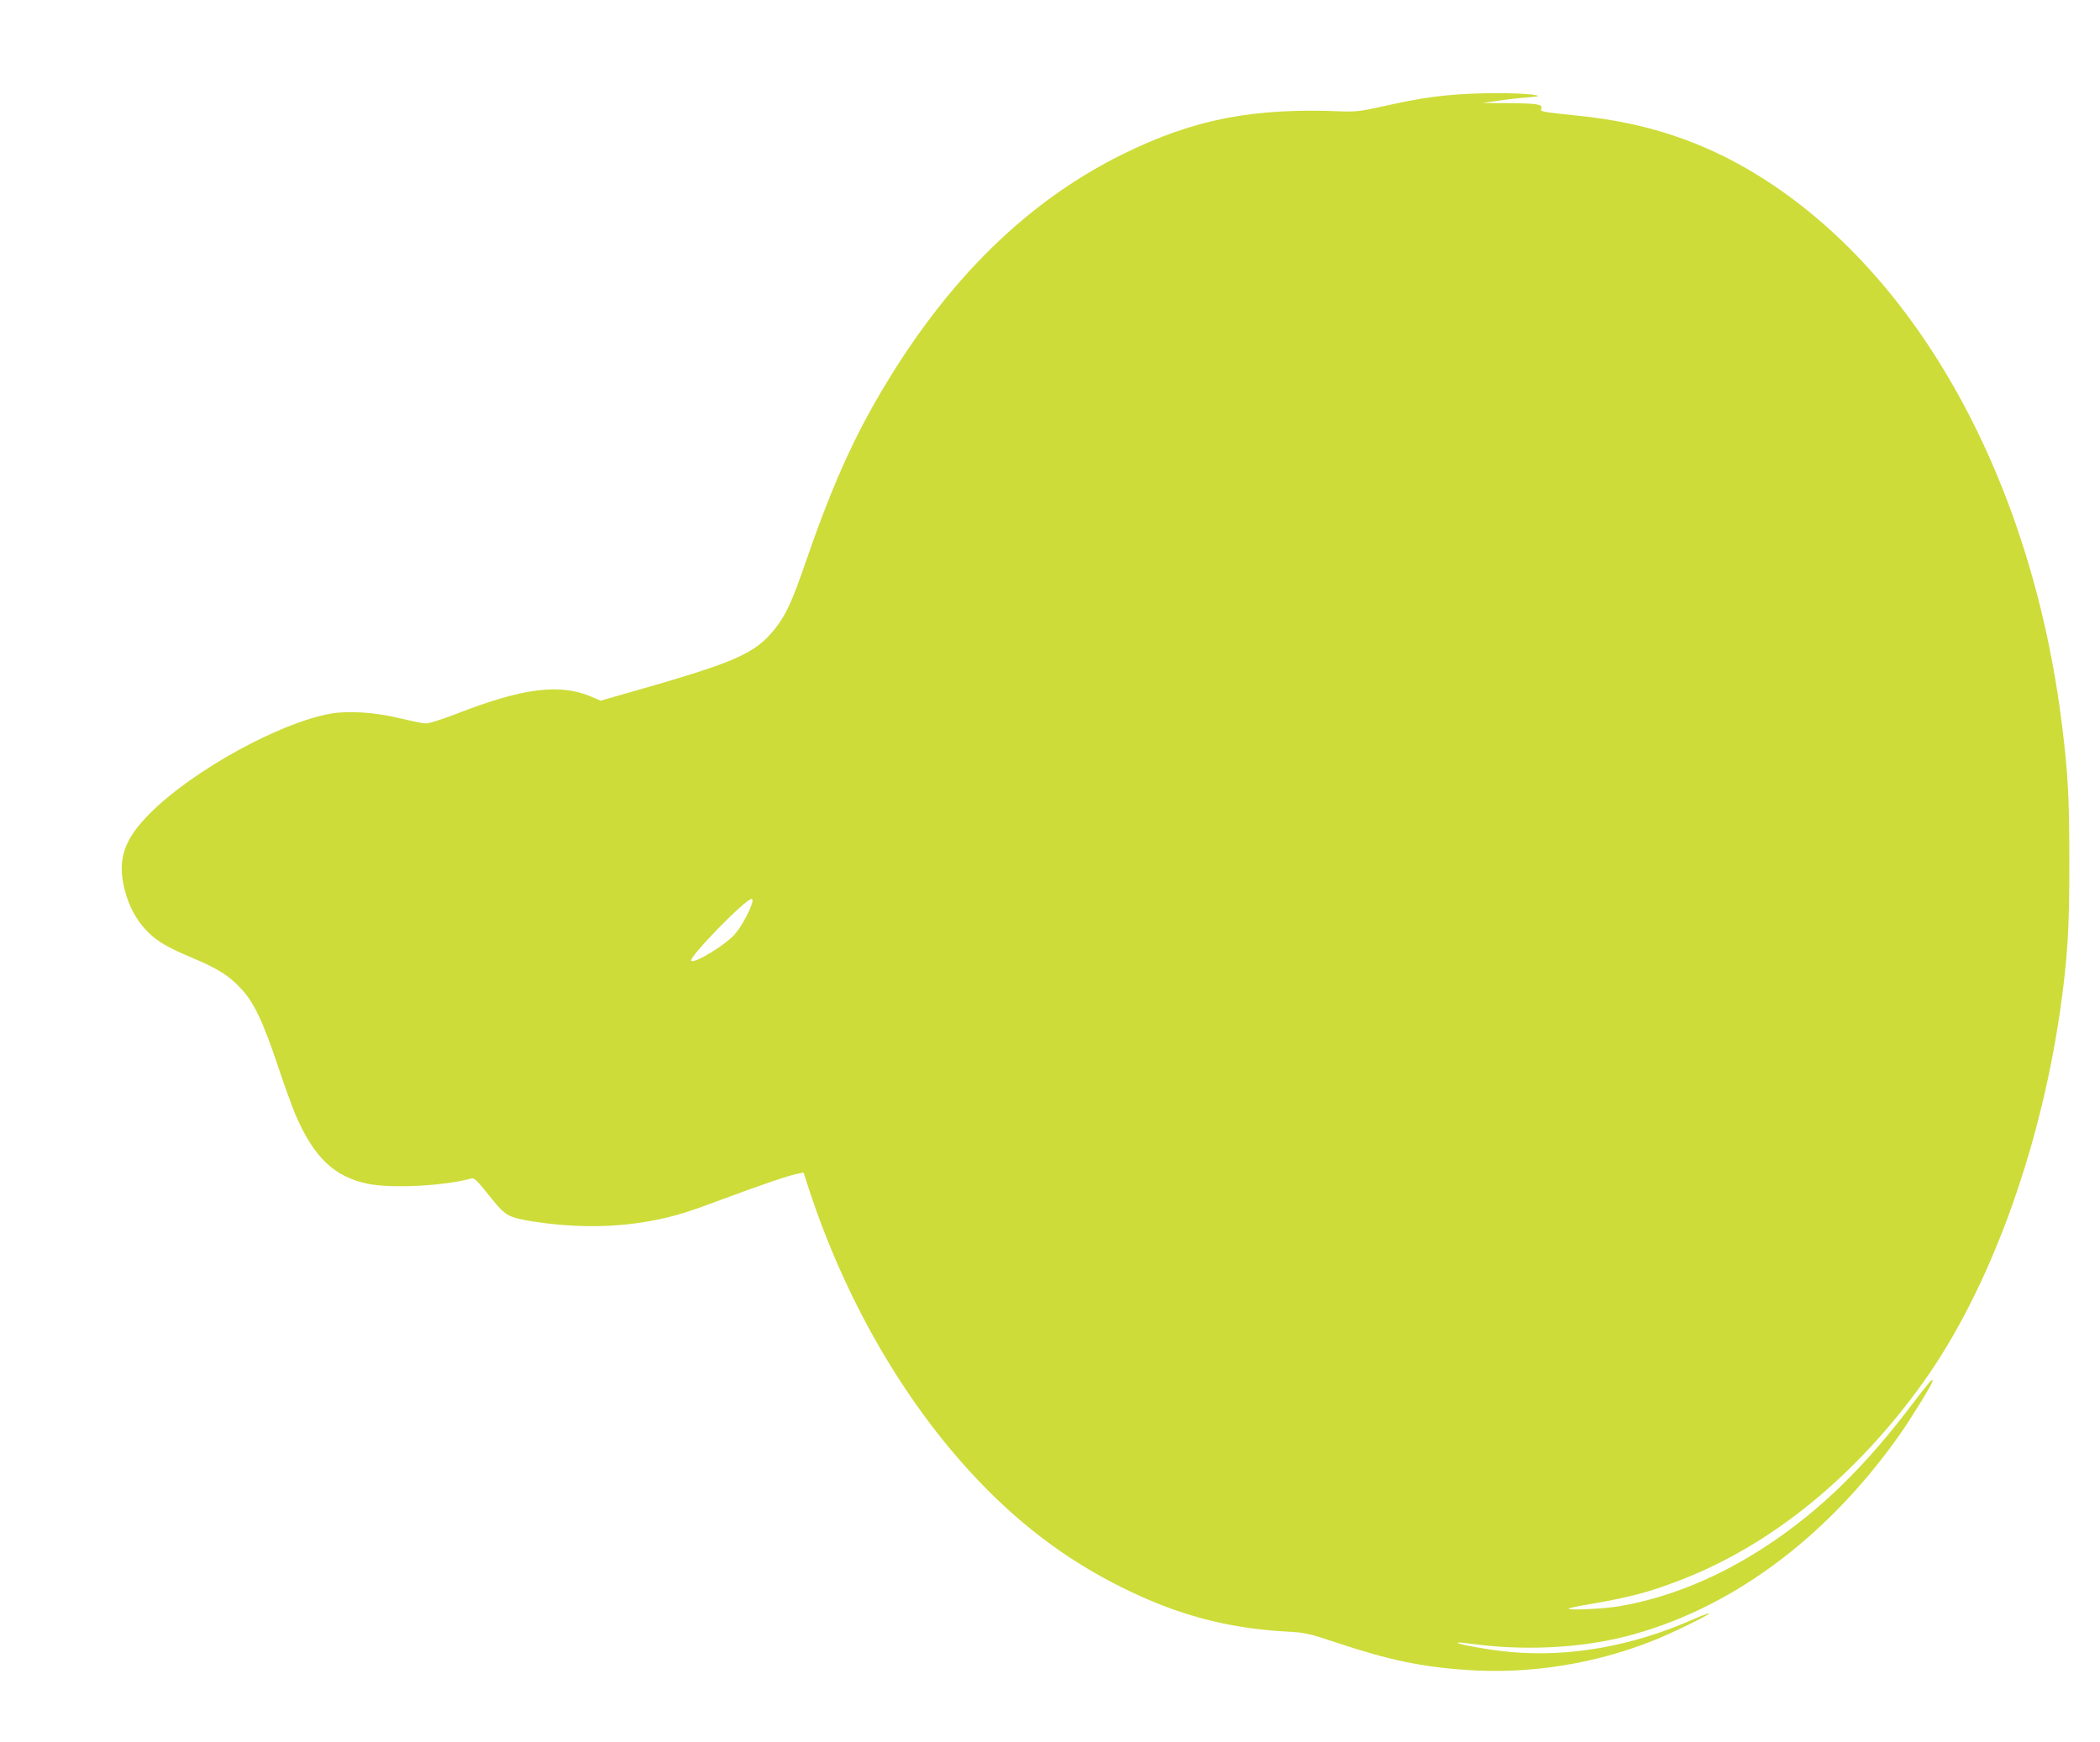
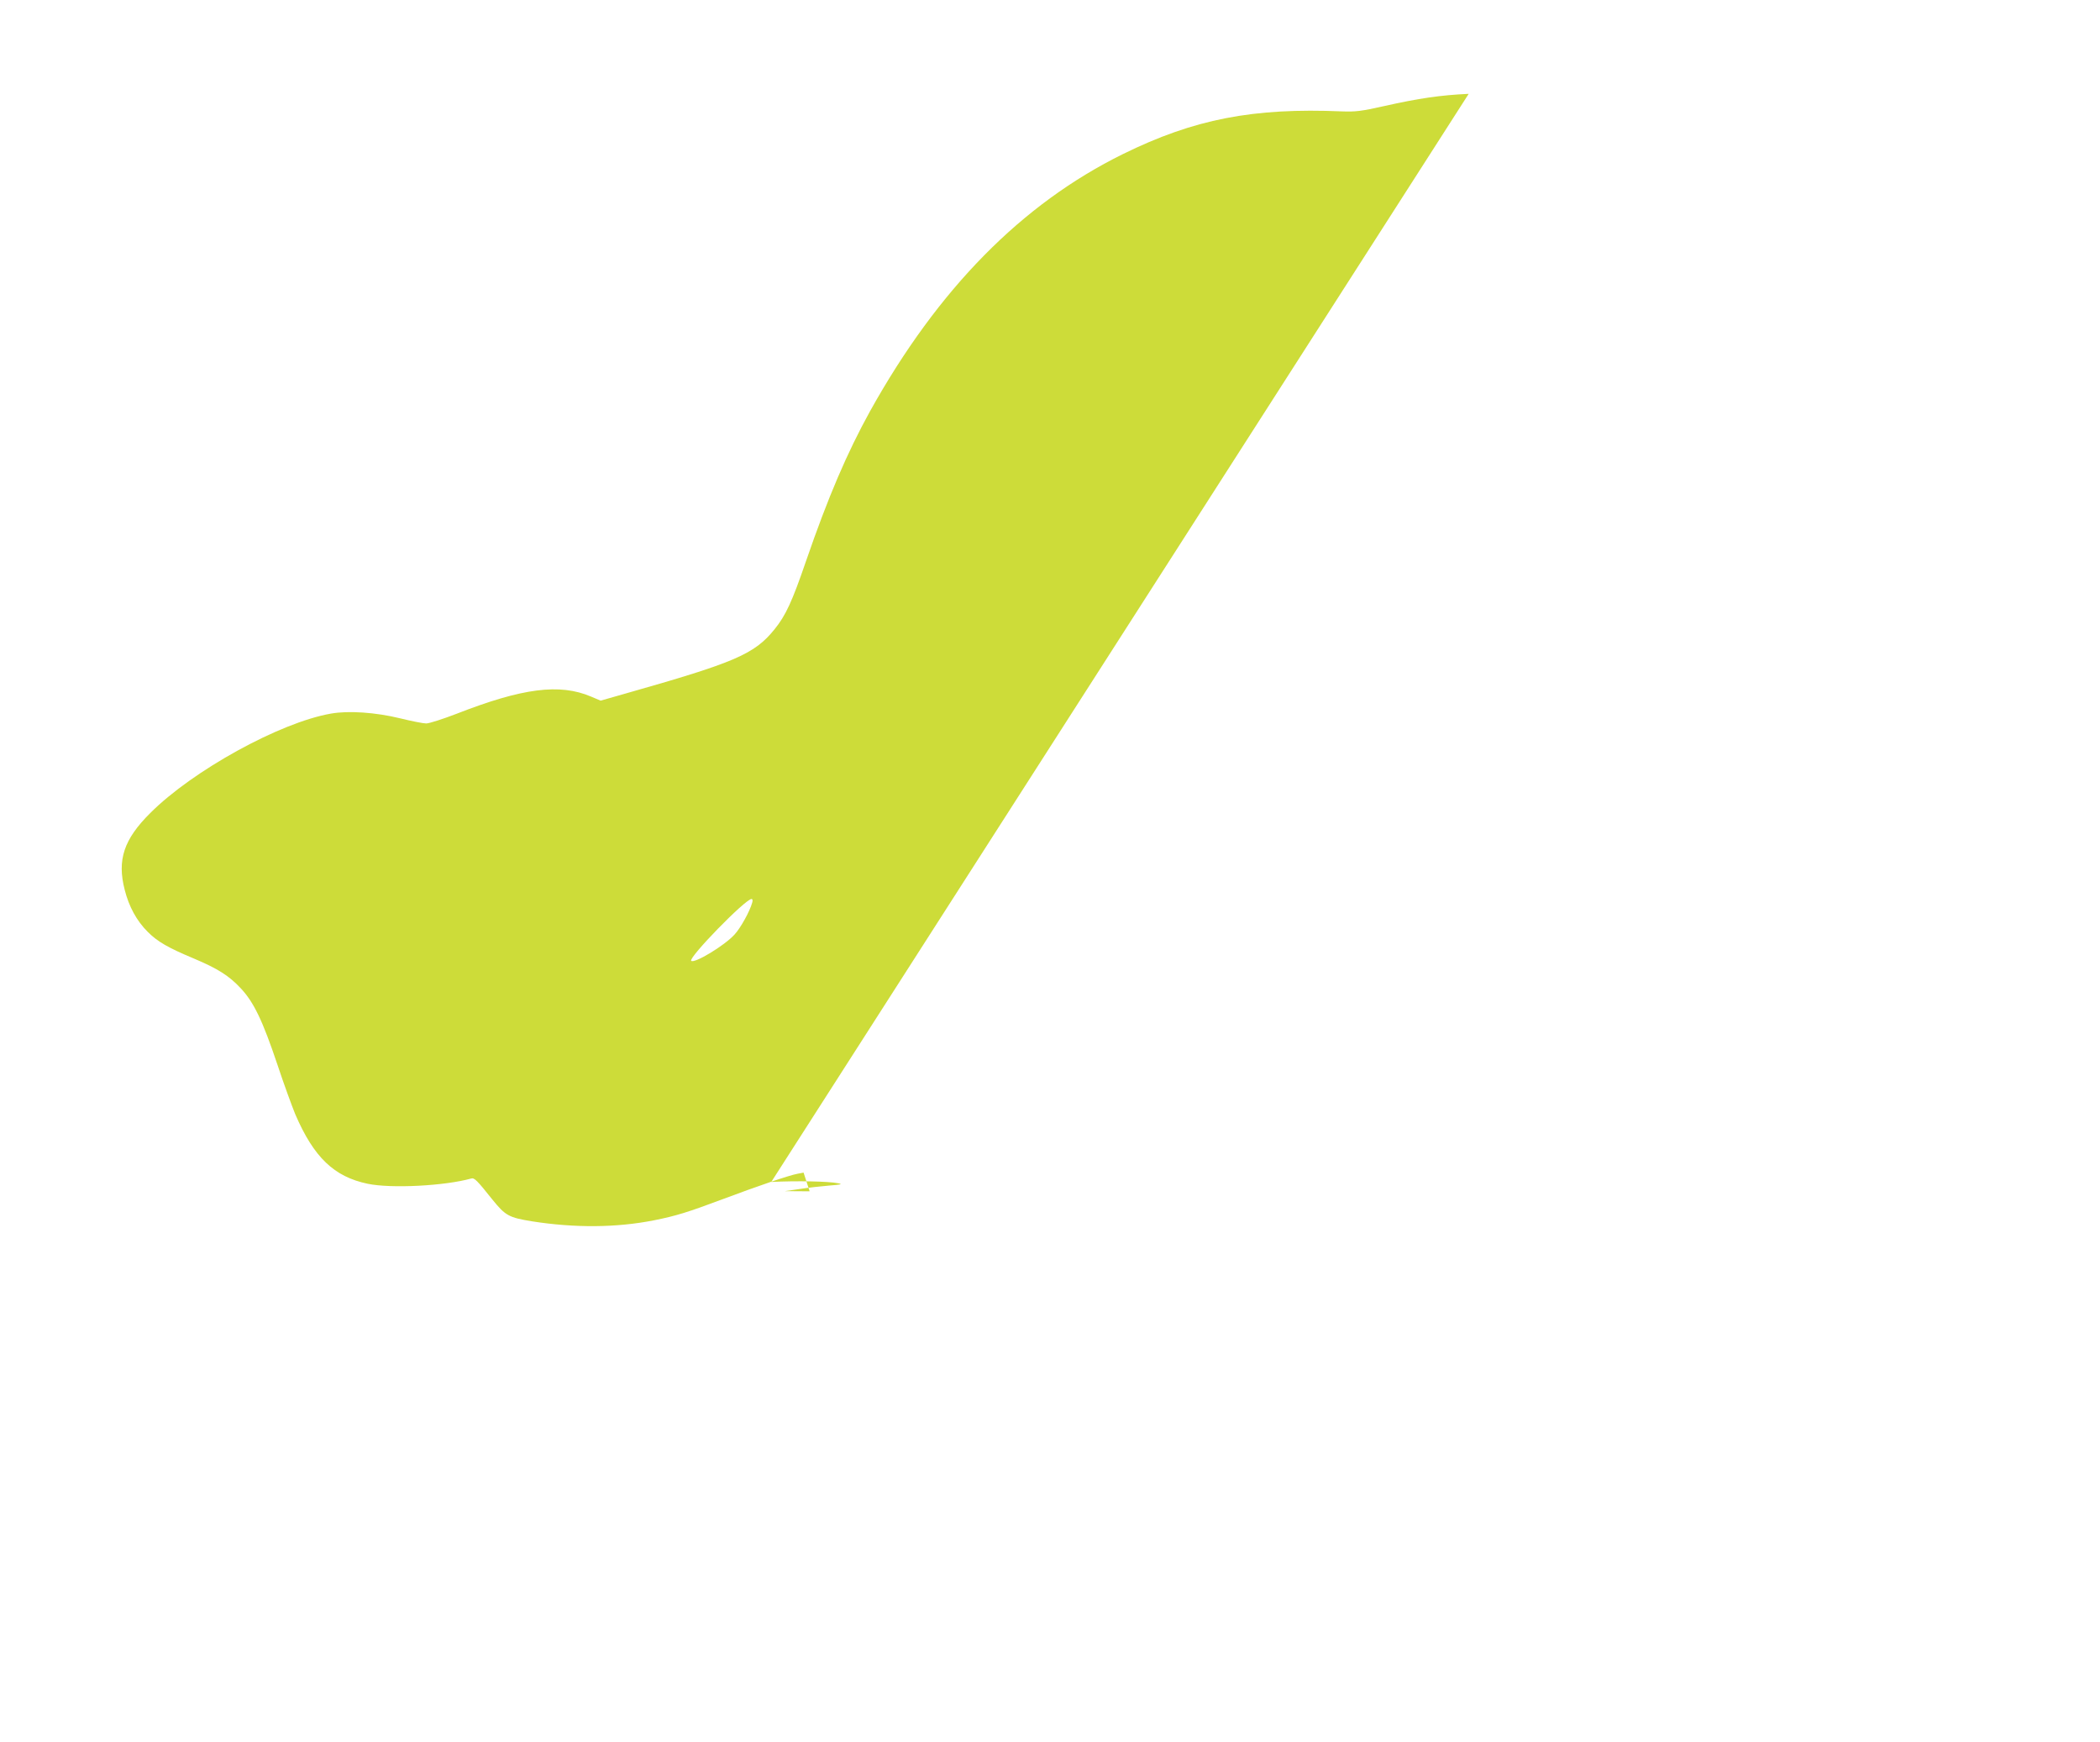
<svg xmlns="http://www.w3.org/2000/svg" version="1.0" width="1280pt" height="1062pt" viewBox="0 0 1280 1062" preserveAspectRatio="xMidYMid meet">
  <g transform="translate(0,1062) scale(0.1,-0.1)" fill="#cddc39" stroke="none">
-     <path d="M8952 10048 c-172 -8 -303 -27 -517 -75 -138 -31 -173 -35 -255 -32 -543 23 -902 -47 -1335 -260 -617 -304 -1127 -822 -1541 -1566 -141 -255 -257 -526 -391 -915 -85 -248 -124 -332 -192 -416 -123 -152 -239 -202 -913 -393 l-147 -42 -59 25 c-191 81 -417 52 -819 -105 -83 -32 -167 -59 -185 -59 -18 0 -89 14 -158 31 -151 37 -316 48 -423 29 -311 -54 -842 -347 -1101 -606 -161 -160 -203 -285 -156 -468 26 -103 73 -189 140 -256 61 -61 124 -97 284 -164 144 -61 212 -104 283 -180 80 -85 134 -198 224 -466 39 -118 89 -254 109 -303 113 -262 236 -380 441 -423 144 -30 470 -13 631 32 19 6 35 -10 129 -128 80 -99 101 -110 242 -133 261 -41 514 -39 742 6 136 27 209 50 420 129 213 80 406 146 456 155 l37 7 37 -114 c215 -649 555 -1246 972 -1703 283 -310 585 -541 938 -715 333 -165 637 -246 1000 -266 112 -6 133 -11 310 -70 310 -103 513 -146 790 -164 379 -26 776 37 1134 180 111 44 346 159 339 165 -2 3 -49 -15 -104 -39 -361 -159 -743 -228 -1099 -197 -122 10 -341 49 -331 58 2 2 39 -1 83 -7 310 -43 648 -28 928 41 637 158 1233 594 1683 1232 68 96 202 314 202 329 0 18 -19 -4 -111 -124 -296 -393 -565 -657 -889 -873 -293 -195 -601 -323 -908 -376 -101 -17 -323 -27 -310 -14 3 3 70 17 149 30 229 40 345 71 526 141 557 213 1072 632 1483 1204 398 555 709 1395 835 2257 47 324 59 508 58 923 0 389 -8 534 -44 825 -184 1498 -879 2755 -1855 3357 -330 204 -678 320 -1089 362 -240 25 -237 25 -230 45 8 26 -26 31 -209 32 l-151 1 90 13 c50 8 131 17 180 21 74 6 84 8 55 14 -56 12 -254 16 -408 8z m-4367 -4930 c-15 -54 -71 -155 -108 -195 -62 -68 -245 -178 -264 -160 -18 19 330 377 368 377 6 0 8 -9 4 -22z" />
+     <path d="M8952 10048 c-172 -8 -303 -27 -517 -75 -138 -31 -173 -35 -255 -32 -543 23 -902 -47 -1335 -260 -617 -304 -1127 -822 -1541 -1566 -141 -255 -257 -526 -391 -915 -85 -248 -124 -332 -192 -416 -123 -152 -239 -202 -913 -393 l-147 -42 -59 25 c-191 81 -417 52 -819 -105 -83 -32 -167 -59 -185 -59 -18 0 -89 14 -158 31 -151 37 -316 48 -423 29 -311 -54 -842 -347 -1101 -606 -161 -160 -203 -285 -156 -468 26 -103 73 -189 140 -256 61 -61 124 -97 284 -164 144 -61 212 -104 283 -180 80 -85 134 -198 224 -466 39 -118 89 -254 109 -303 113 -262 236 -380 441 -423 144 -30 470 -13 631 32 19 6 35 -10 129 -128 80 -99 101 -110 242 -133 261 -41 514 -39 742 6 136 27 209 50 420 129 213 80 406 146 456 155 l37 7 37 -114 l-151 1 90 13 c50 8 131 17 180 21 74 6 84 8 55 14 -56 12 -254 16 -408 8z m-4367 -4930 c-15 -54 -71 -155 -108 -195 -62 -68 -245 -178 -264 -160 -18 19 330 377 368 377 6 0 8 -9 4 -22z" />
  </g>
</svg>